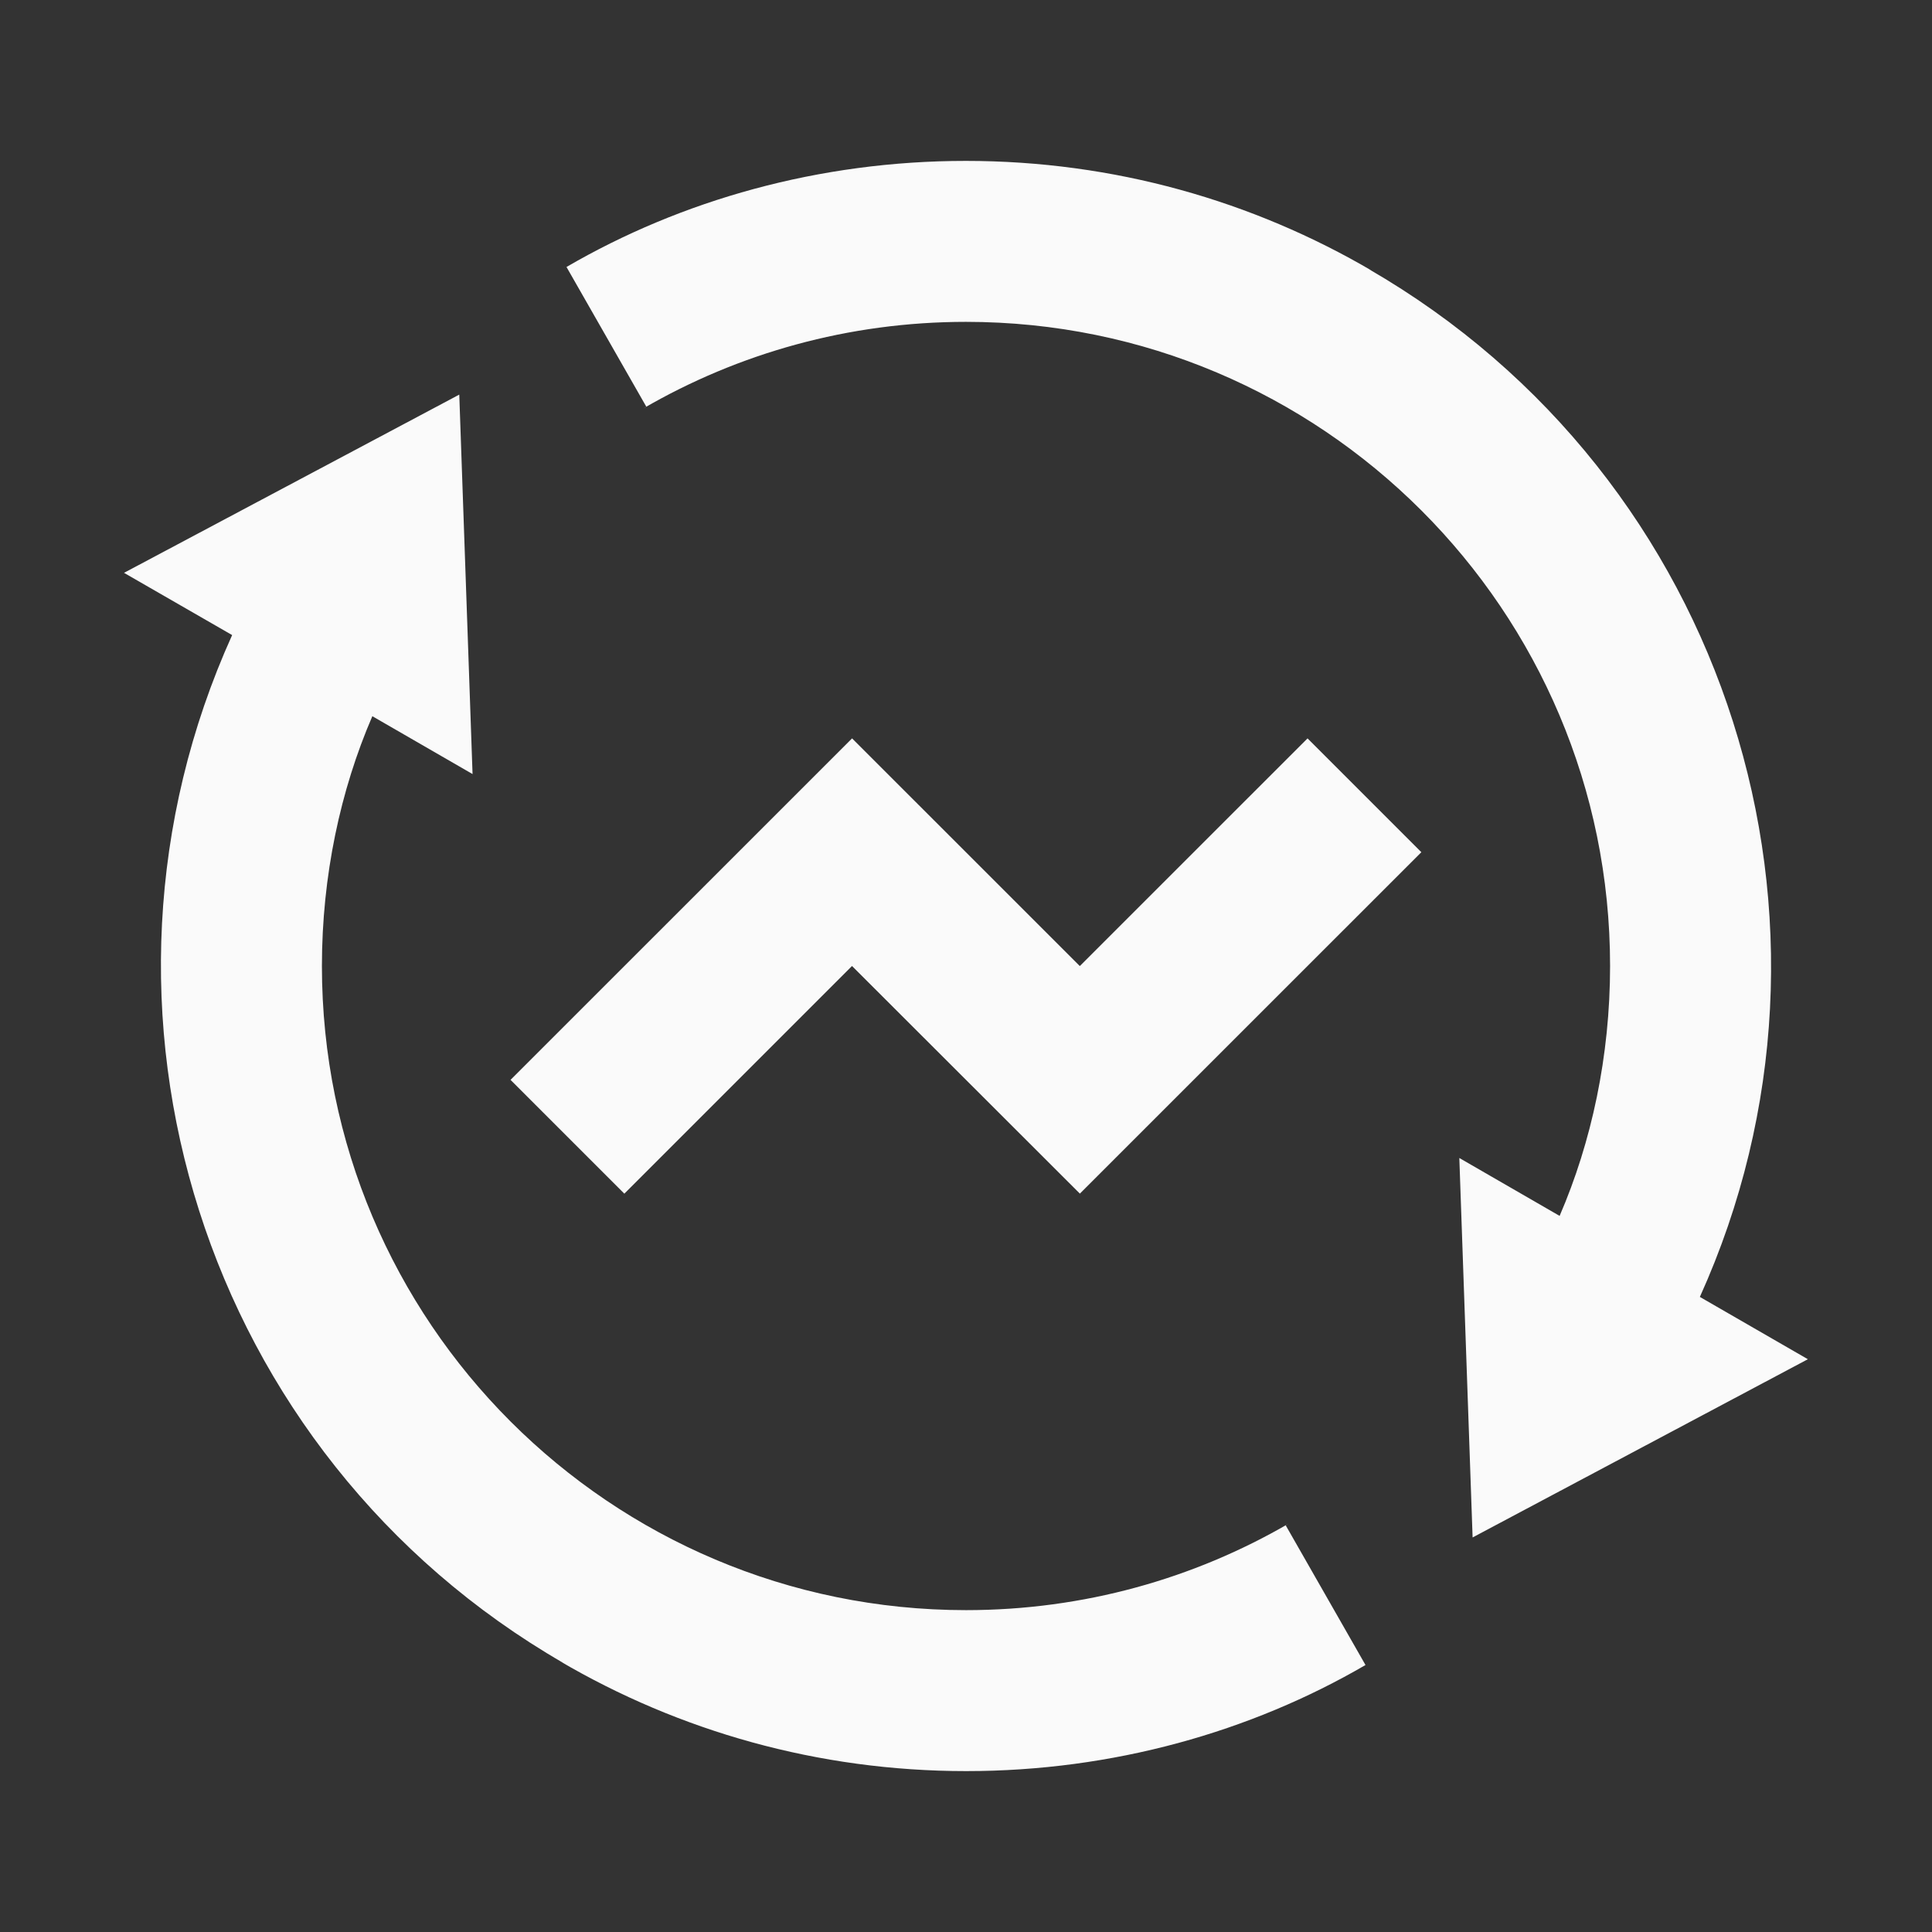
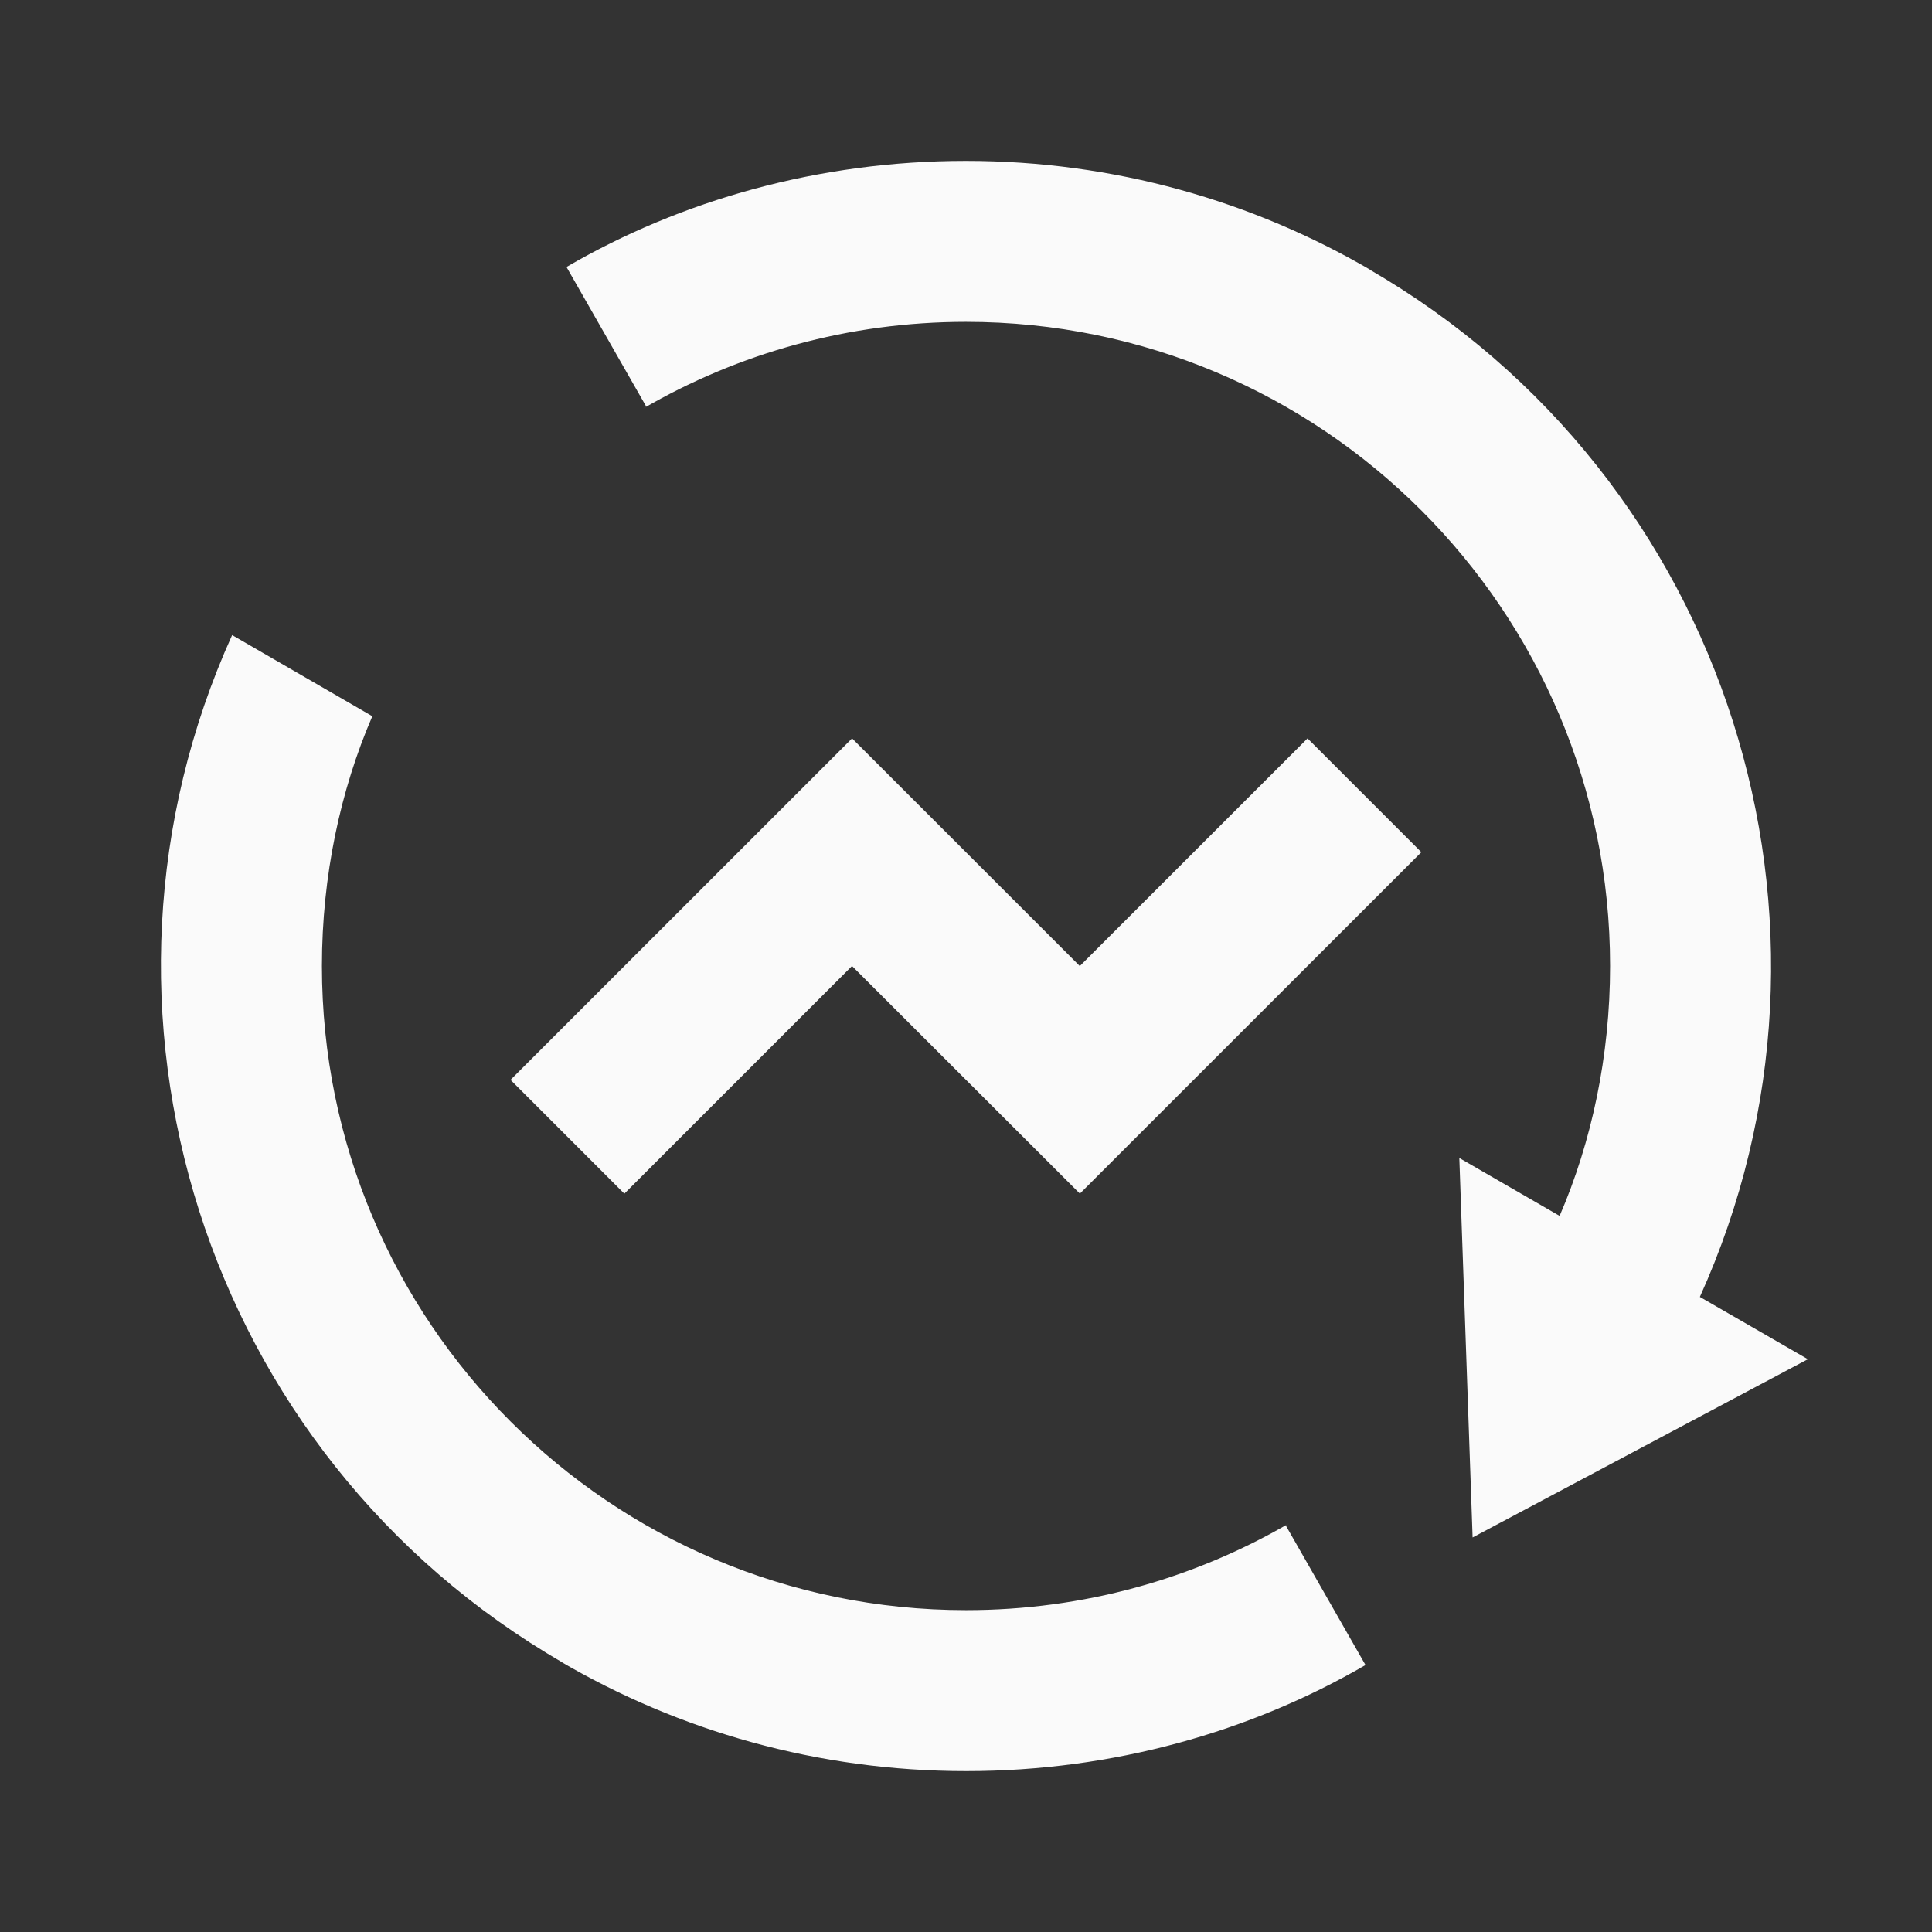
<svg xmlns="http://www.w3.org/2000/svg" viewBox="0 0 32 32" width="40" height="40" style="border-color: rgba(0,0,0,0);border-width: bpx;border-style: undefined" filter="none">
  <rect x="0" y="0" width="32" height="32" fill="#333333" stroke="none" />
-   <path d="M25.833 20.137c0.528-1.222 0.835-2.644 0.835-4.138 0-5.892-4.776-10.668-10.668-10.668-1.948 0-3.774 0.522-5.345 1.434l0.051-0.027-1.323-2.316c1.899-1.105 4.18-1.757 6.614-1.757 2.456 0 4.756 0.664 6.732 1.823l-0.063-0.034c5.987 3.456 8.28 10.856 5.489 17.027l1.789 1.032-5.553 2.952-0.22-6.285 1.661 0.959zM6.167 11.863c-0.528 1.222-0.835 2.644-0.835 4.138 0 5.892 4.776 10.668 10.668 10.668 1.948 0 3.774-0.522 5.345-1.434l-0.051 0.027 1.323 2.316c-1.899 1.105-4.18 1.757-6.614 1.757-2.456 0-4.756-0.664-6.732-1.823l0.063 0.034c-5.987-3.456-8.28-10.856-5.489-17.027l-1.791-1.031 5.553-2.952 0.22 6.285-1.661-0.959zM17.887 19.771l-3.775-3.771-3.771 3.771-1.885-1.885 5.657-5.656 3.772 3.771 3.772-3.771 1.885 1.885-5.657 5.656z" fill="rgba(250, 250, 250, 1)" />
+   <path d="M25.833 20.137c0.528-1.222 0.835-2.644 0.835-4.138 0-5.892-4.776-10.668-10.668-10.668-1.948 0-3.774 0.522-5.345 1.434l0.051-0.027-1.323-2.316c1.899-1.105 4.18-1.757 6.614-1.757 2.456 0 4.756 0.664 6.732 1.823l-0.063-0.034c5.987 3.456 8.28 10.856 5.489 17.027l1.789 1.032-5.553 2.952-0.22-6.285 1.661 0.959zM6.167 11.863c-0.528 1.222-0.835 2.644-0.835 4.138 0 5.892 4.776 10.668 10.668 10.668 1.948 0 3.774-0.522 5.345-1.434l-0.051 0.027 1.323 2.316c-1.899 1.105-4.18 1.757-6.614 1.757-2.456 0-4.756-0.664-6.732-1.823l0.063 0.034c-5.987-3.456-8.28-10.856-5.489-17.027zM17.887 19.771l-3.775-3.771-3.771 3.771-1.885-1.885 5.657-5.656 3.772 3.771 3.772-3.771 1.885 1.885-5.657 5.656z" fill="rgba(250, 250, 250, 1)" />
</svg>